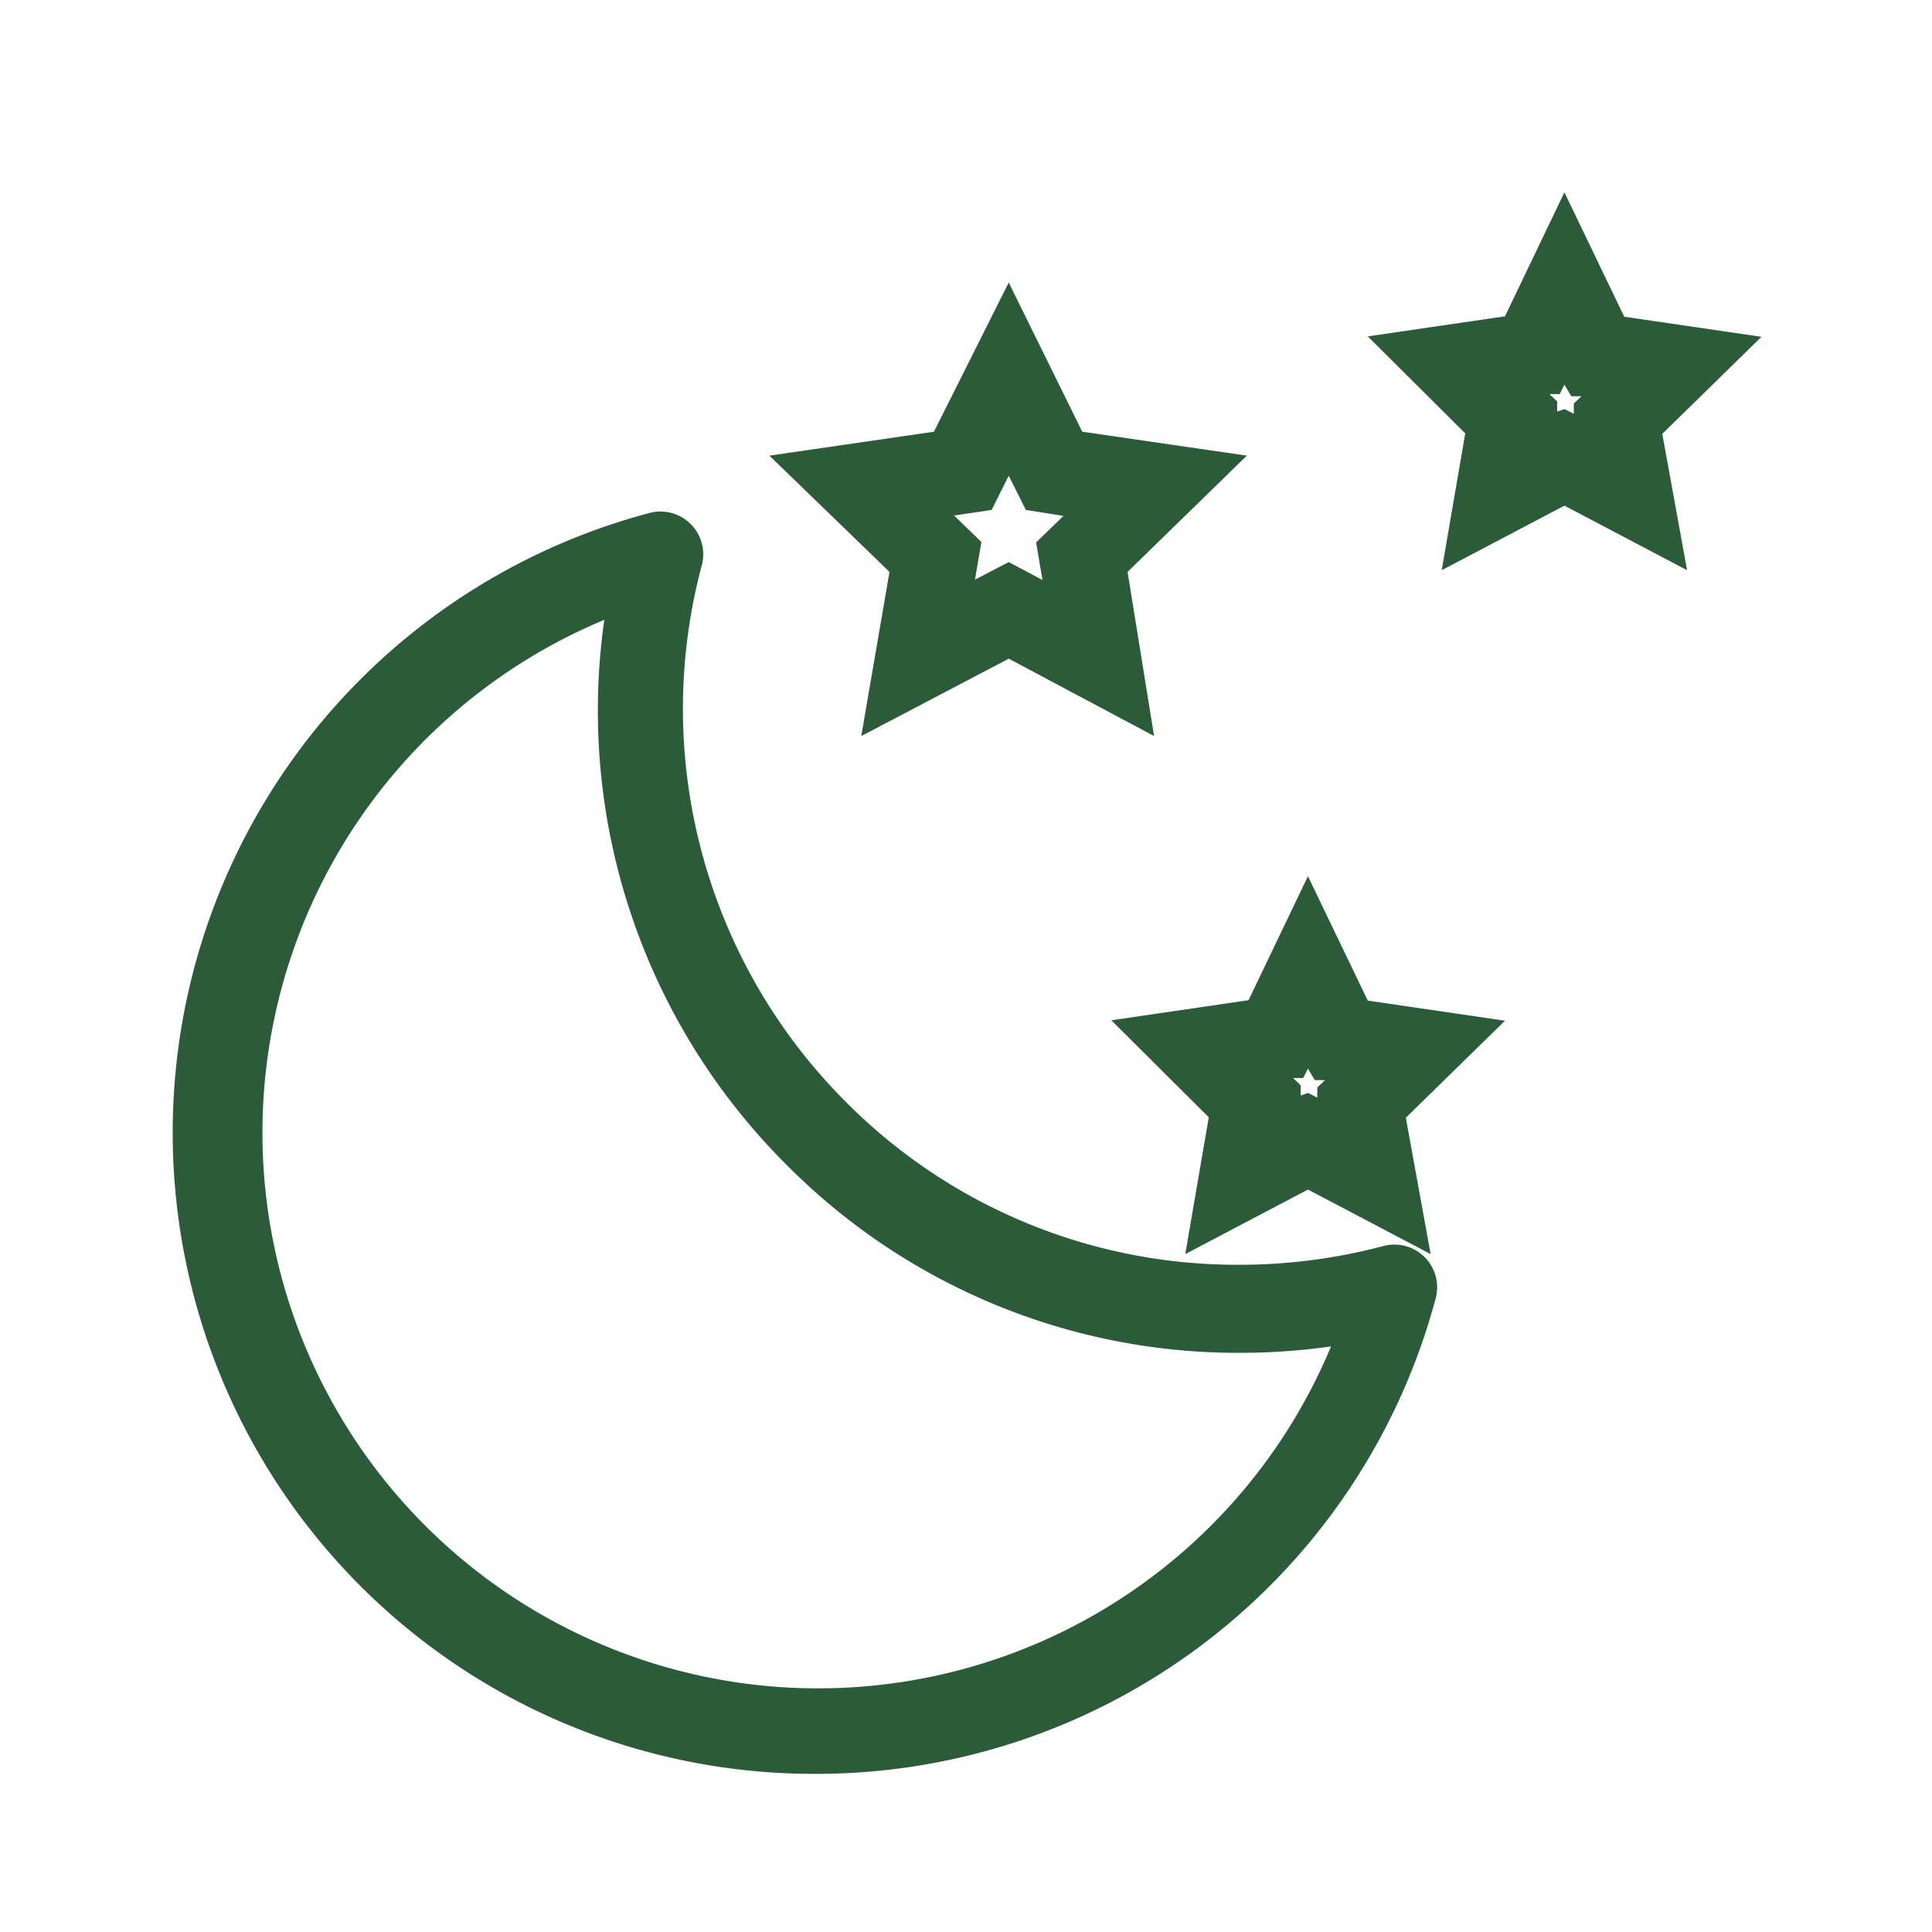
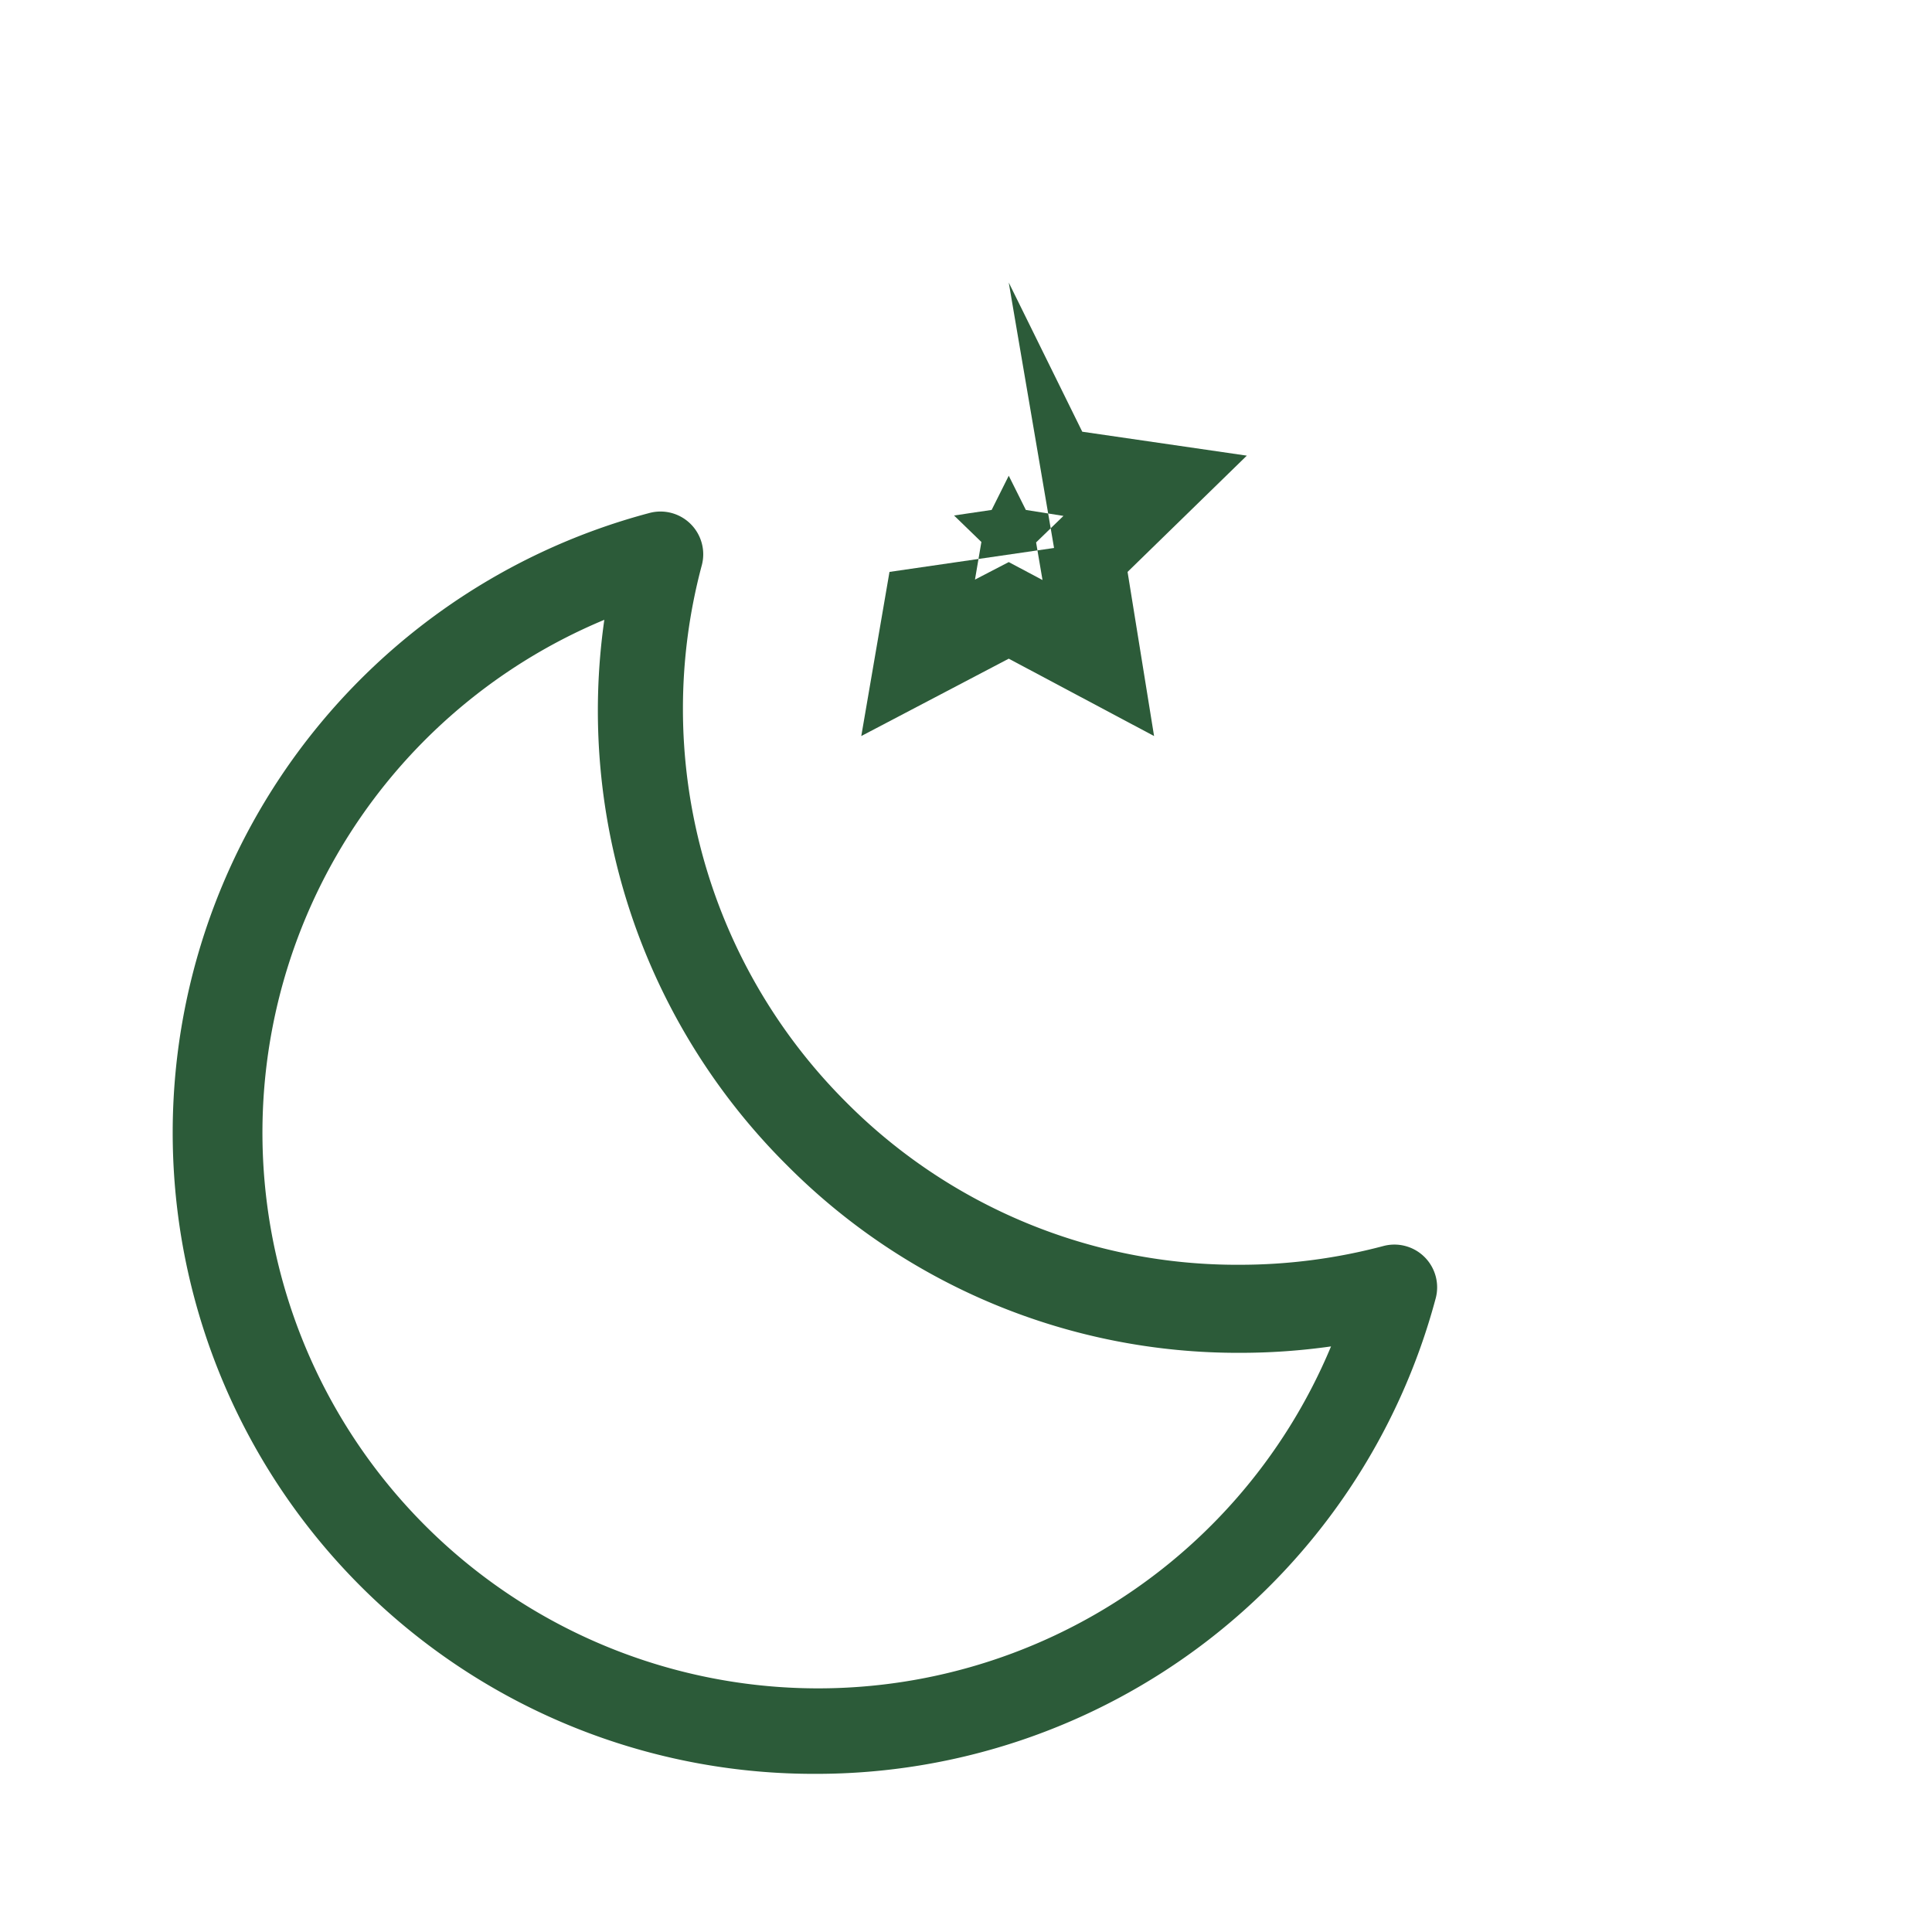
<svg xmlns="http://www.w3.org/2000/svg" viewBox="0 0 45.2 45.2">
  <defs>
    <style>.cls-1{fill:#2c5b39;}.cls-2{fill:none;stroke:#fff;stroke-miterlimit:10;stroke-width:0.2px;opacity:0;}</style>
  </defs>
  <title>资源 37</title>
  <g id="图层_2" data-name="图层 2">
    <g id="图层_1-2" data-name="图层 1">
      <path class="cls-1" d="M19.08,41.5A15,15,0,0,1,15.2,12a1,1,0,0,1,1.22,1.22,13,13,0,0,0,3.36,12.55A12.89,12.89,0,0,0,29,29.59a13.1,13.1,0,0,0,3.37-.44,1,1,0,0,1,1.22,1.22A15,15,0,0,1,19.08,41.5Zm-4.94-27a13,13,0,1,0,17,17,15.12,15.12,0,0,1-2.13.15,14.87,14.87,0,0,1-10.59-4.38A15,15,0,0,1,14.14,14.49Z" />
-       <path class="cls-1" d="M27,17.22,23.6,15.41l-3.45,1.81.66-3.84L18,10.66l3.85-.56L23.6,6.61l1.72,3.49,3.85.56-2.79,2.72ZM23.6,13.15l.79.42-.15-.88.64-.62L24,11.93l-.4-.8-.4.8-.88.13.64.62-.15.88Z" />
-       <path class="cls-1" d="M39.47,13.34,36.6,11.83l-2.87,1.51.55-3.2L32,7.87l3.21-.47L36.6,4.5,38,7.41l3.21.47-2.32,2.27ZM36.6,9.57l.22.11,0-.24L37,9.27l-.24,0L36.6,9l-.11.22-.24,0,.18.17,0,.24Z" />
-       <path class="cls-1" d="M33.47,29.34,30.6,27.83l-2.87,1.51.55-3.2L26,23.87l3.21-.47L30.6,20.5,32,23.41l3.21.47-2.32,2.27ZM30.6,25.57l.22.11,0-.24.18-.17-.24,0L30.6,25l-.11.22-.24,0,.18.17,0,.24Z" />
+       <path class="cls-1" d="M27,17.22,23.6,15.41l-3.45,1.81.66-3.84l3.85-.56L23.6,6.61l1.72,3.49,3.85.56-2.79,2.72ZM23.6,13.15l.79.42-.15-.88.64-.62L24,11.93l-.4-.8-.4.8-.88.13.64.62-.15.88Z" />
      <rect class="cls-2" x="0.1" y="0.1" width="45" height="45" />
    </g>
  </g>
</svg>